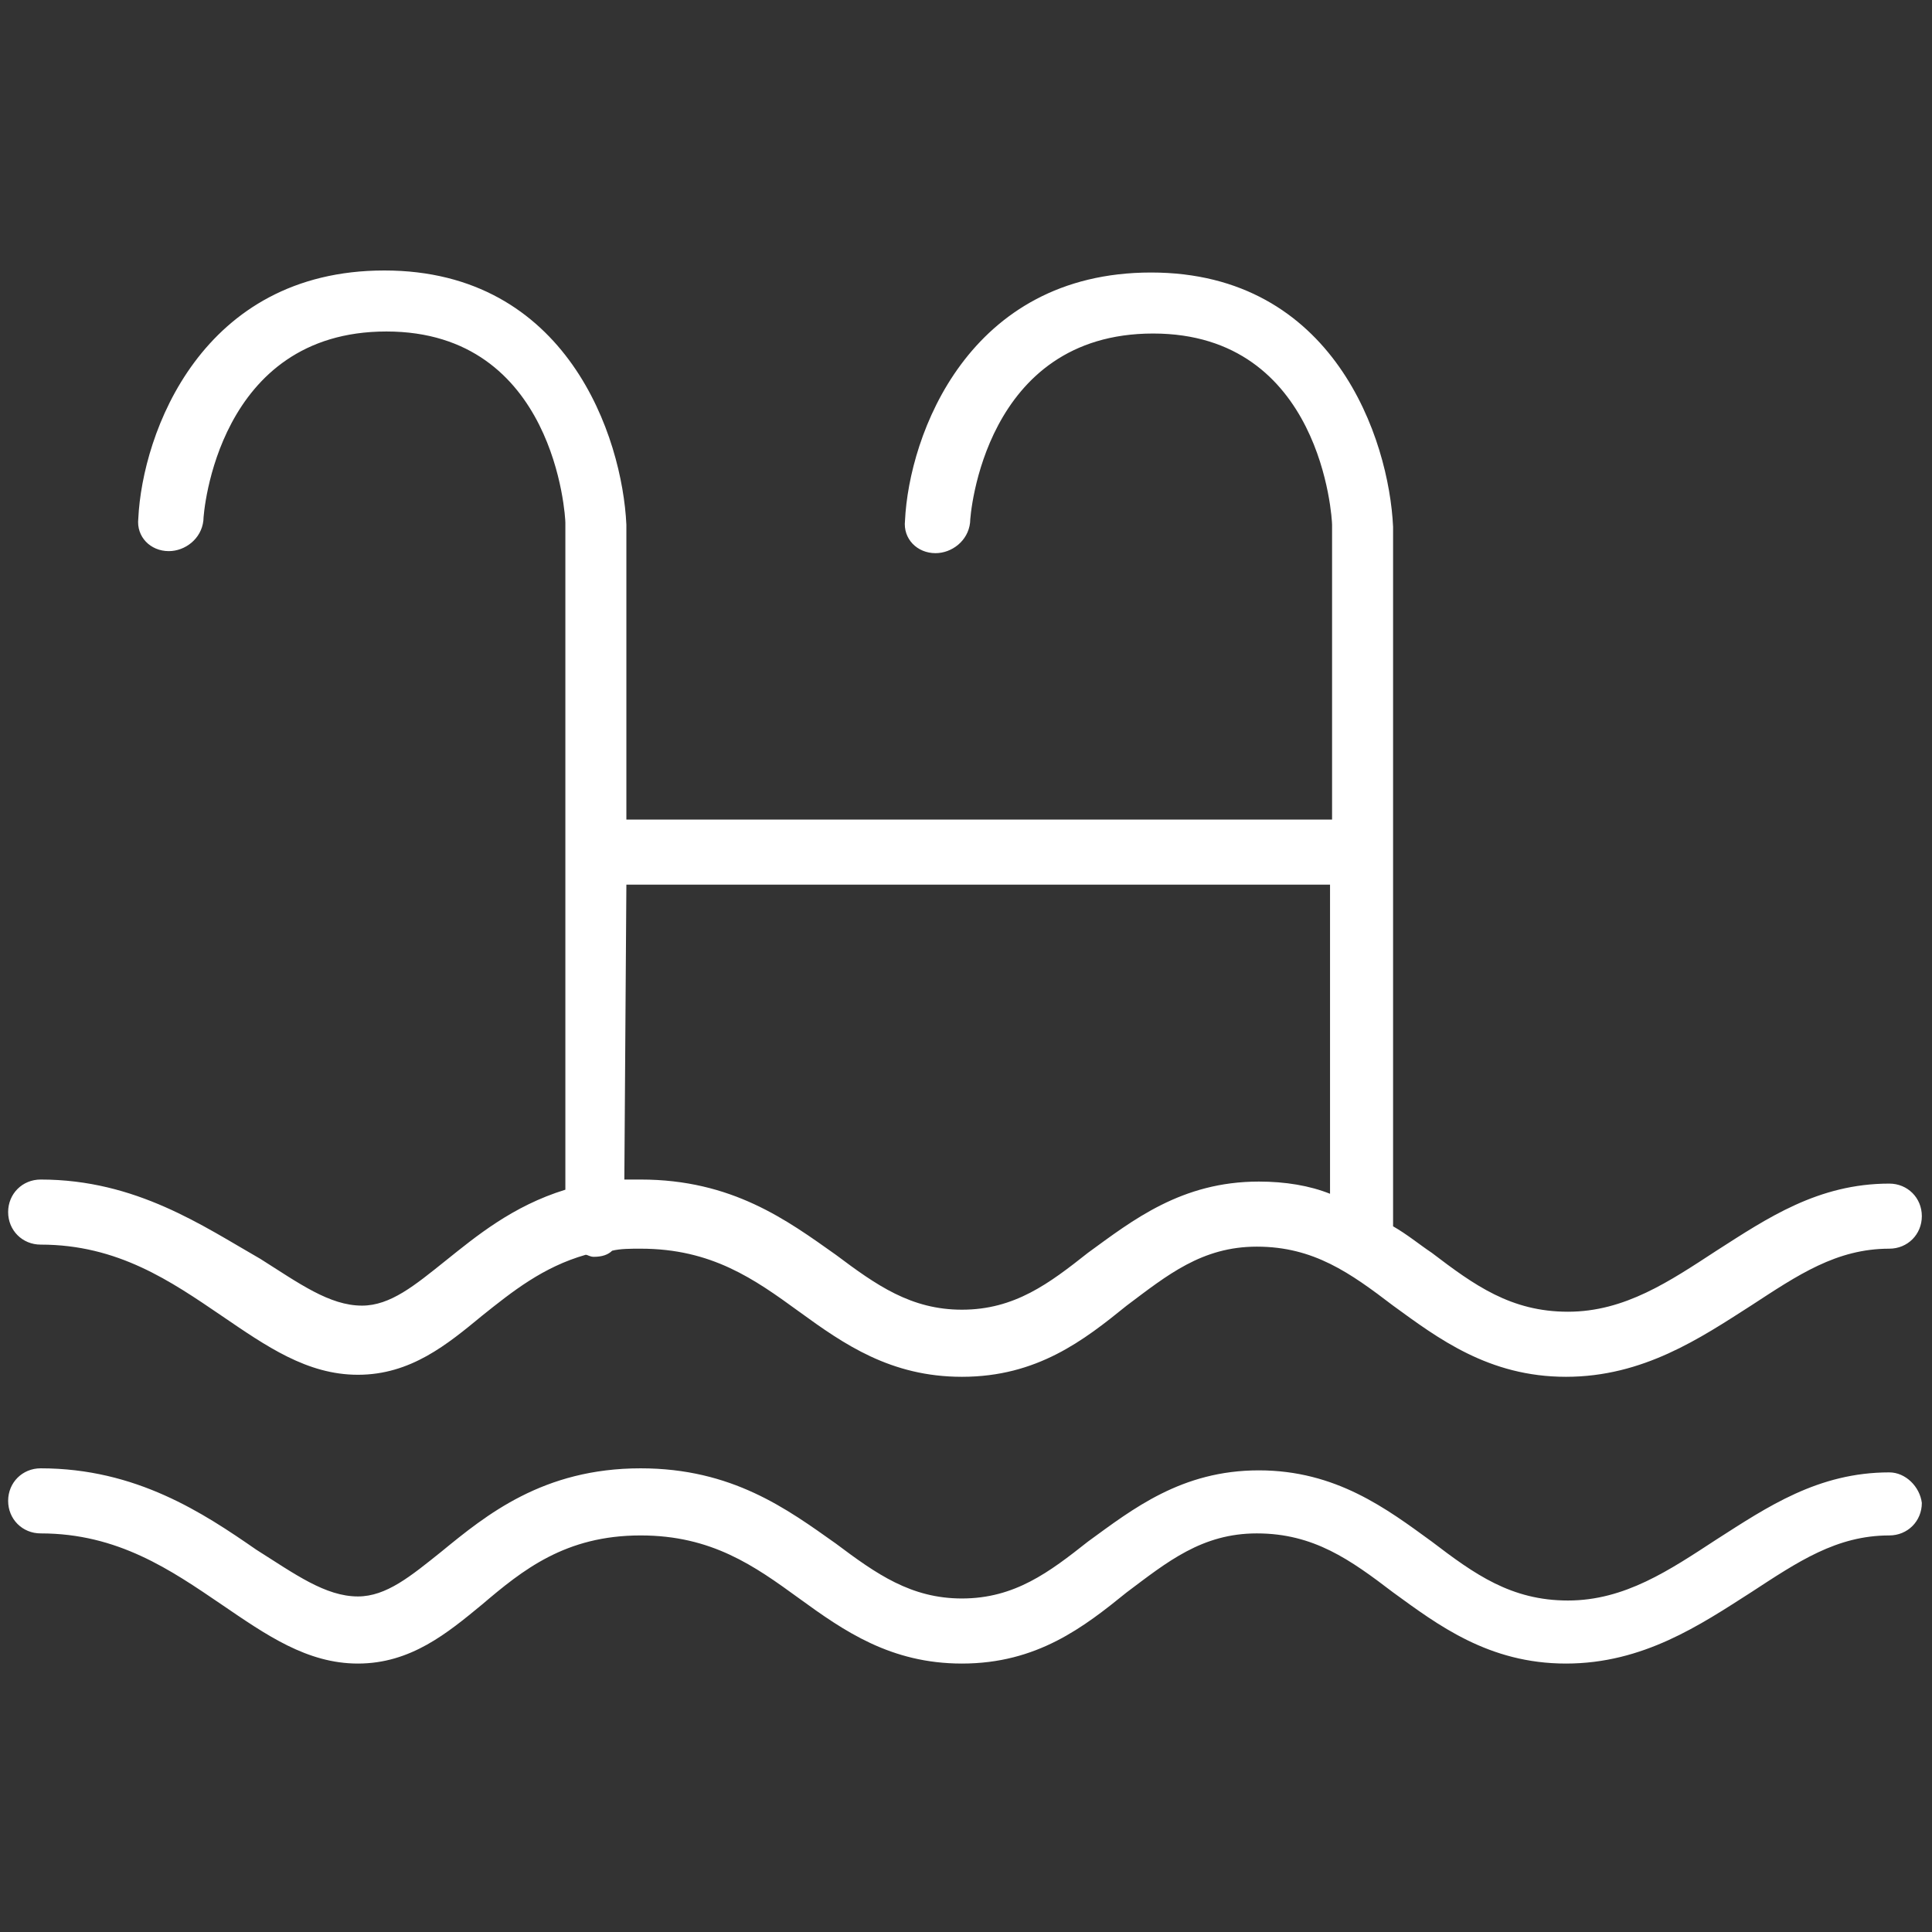
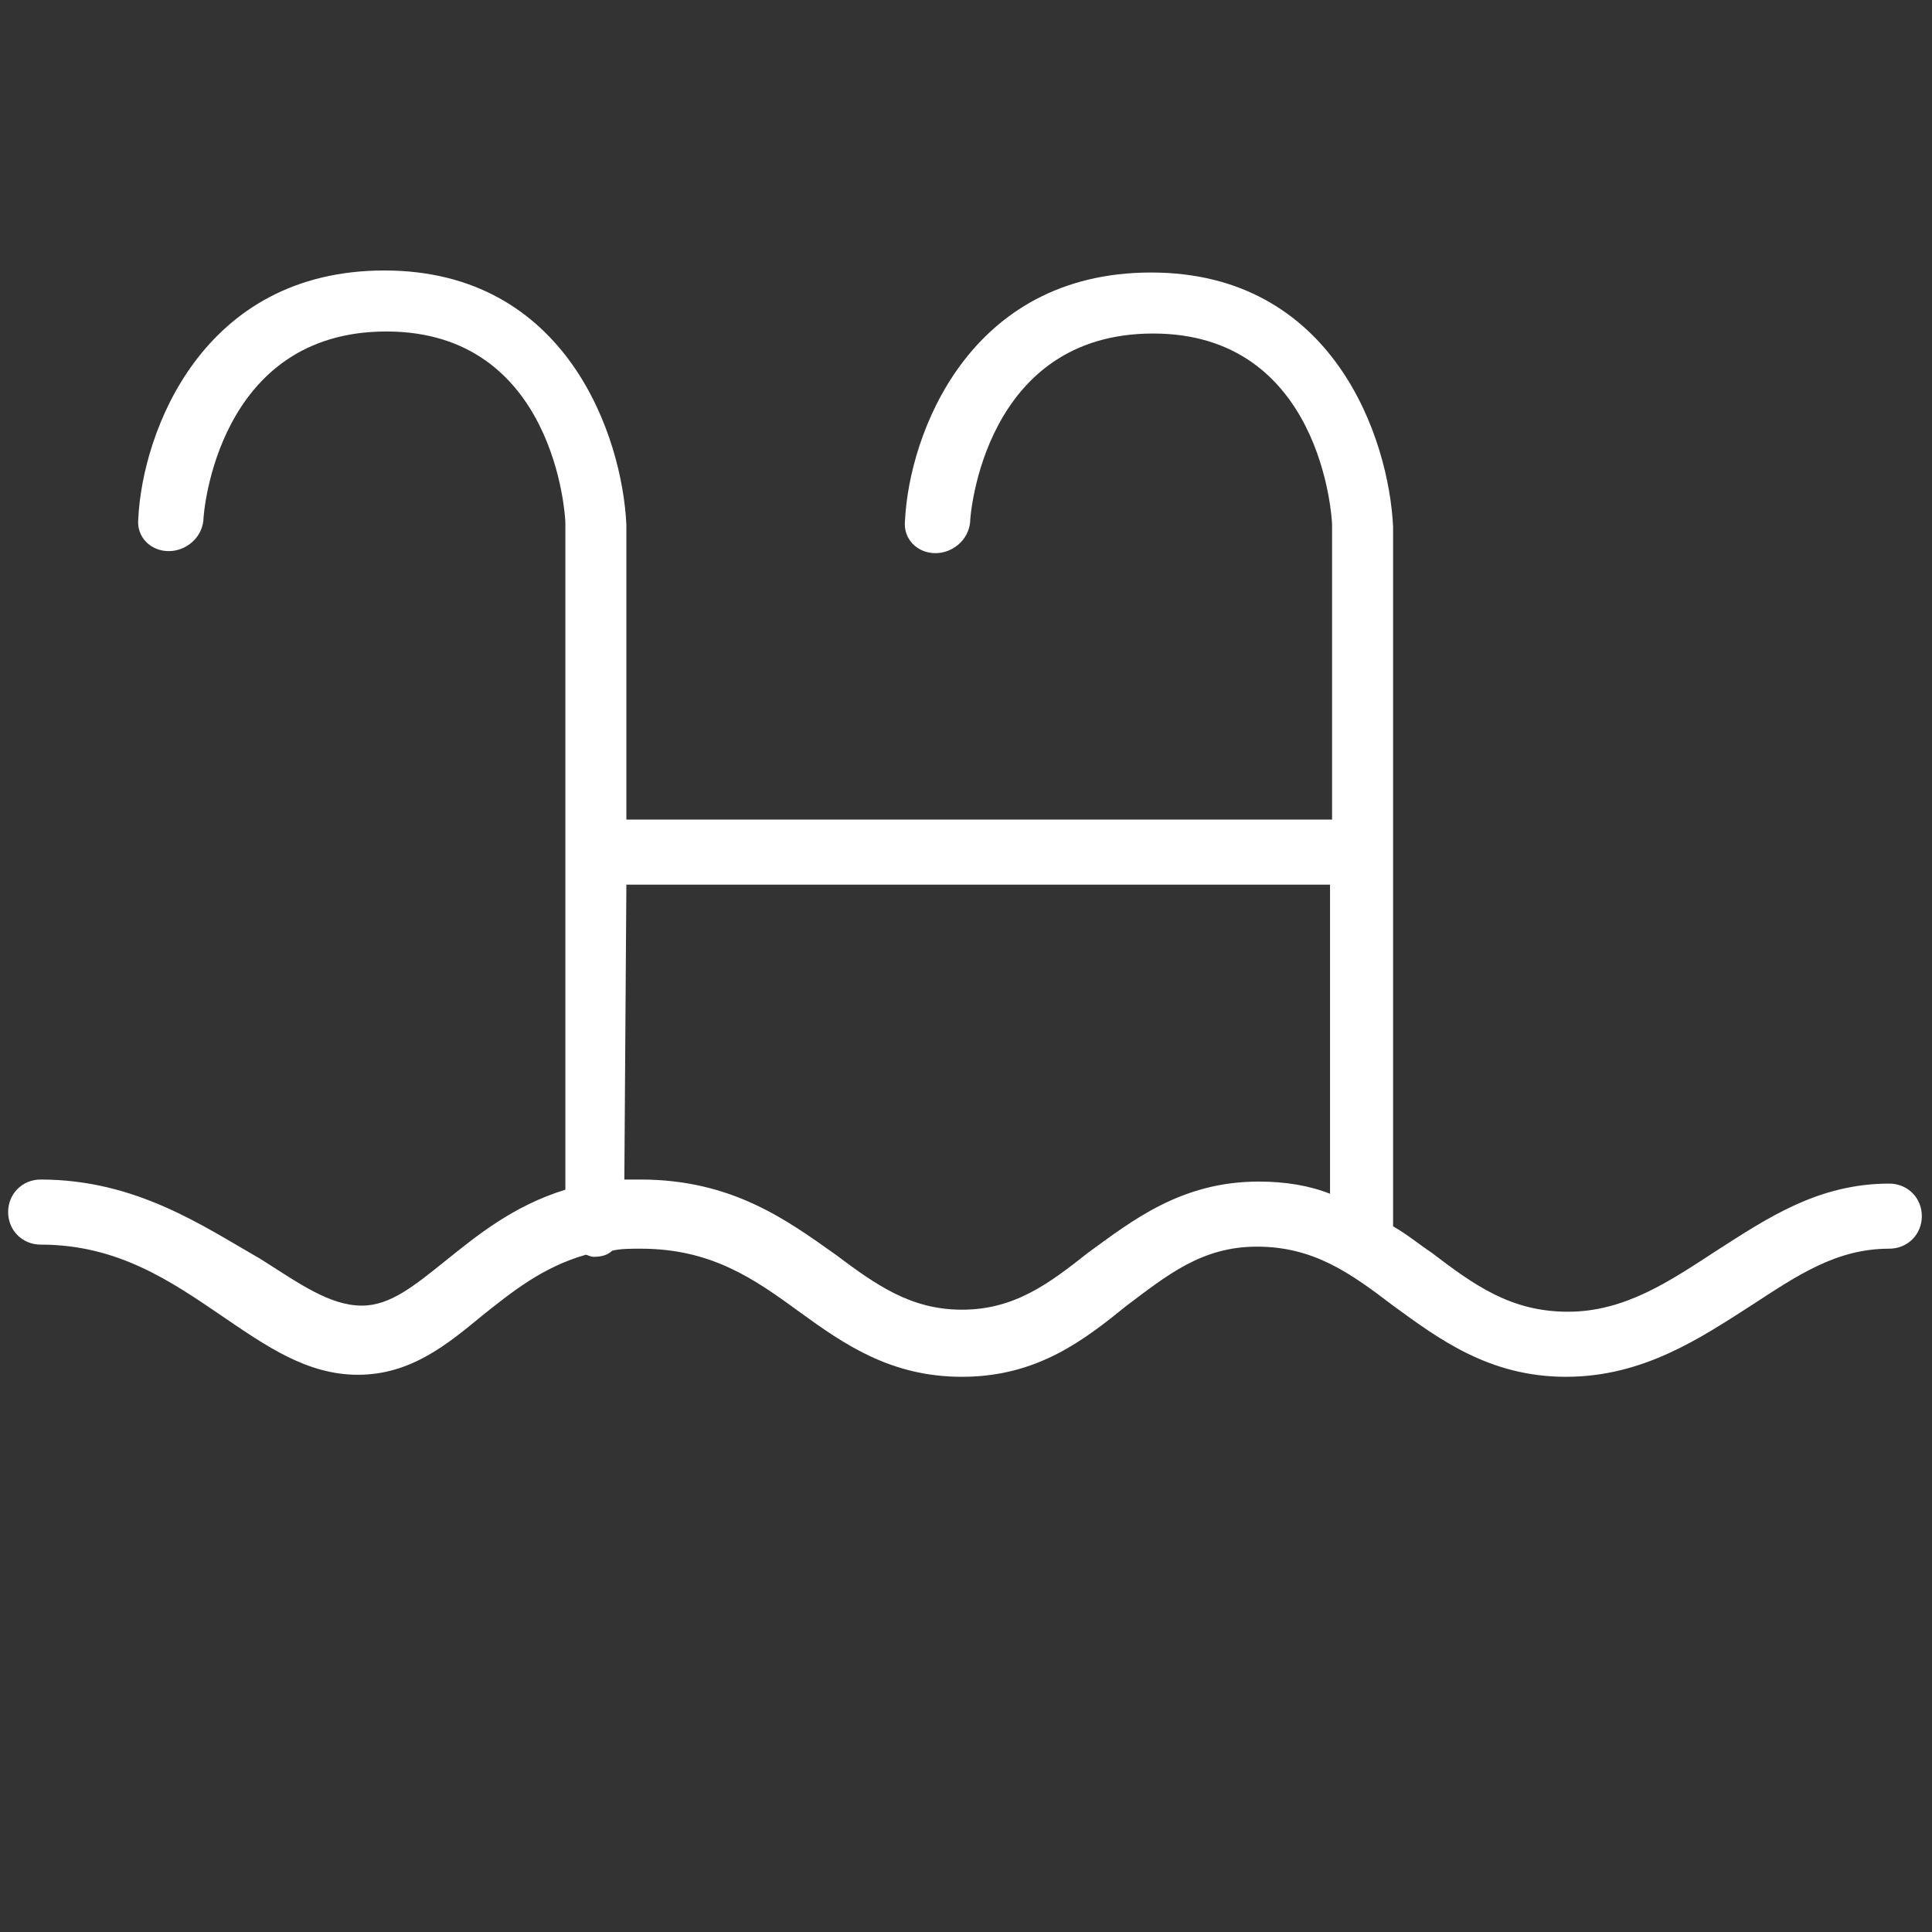
<svg xmlns="http://www.w3.org/2000/svg" xmlns:ns1="http://sodipodi.sourceforge.net/DTD/sodipodi-0.dtd" xmlns:ns2="http://www.inkscape.org/namespaces/inkscape" version="1.1" id="svg4496" x="0px" y="0px" viewBox="0 0 95 95" style="enable-background:new 0 0 95 95;" xml:space="preserve">
  <rect x="0" y="0" width="95" height="95" fill="#333333" stroke="none" />
  <style type="text/css">
	.st0{fill:#FFFFFF;}
</style>
  <ns1:namedview bordercolor="#666666" borderopacity="1" fit-margin-bottom="0" fit-margin-left="0" fit-margin-right="0" fit-margin-top="0" gridtolerance="10" guidetolerance="10" id="namedview4498" ns2:current-layer="Desktop-Programs-&amp;-Activities" ns2:cx="85" ns2:cy="85" ns2:pageopacity="0" ns2:pageshadow="2" ns2:window-height="705" ns2:window-maximized="1" ns2:window-width="1366" ns2:window-x="-8" ns2:window-y="-8" ns2:zoom="3.1529412" objecttolerance="10" pagecolor="#ffffff" showgrid="false">
	</ns1:namedview>
  <g>
-     <path class="st0" d="M92.9,72.4c-3.5,0-6,1.7-8.5,3.3c-2.3,1.5-4.5,3-7.3,3c-2.8,0-4.6-1.3-6.7-2.9c-2.2-1.6-4.7-3.5-8.5-3.5   c-3.8,0-6.2,1.9-8.4,3.5c-1.9,1.5-3.6,2.8-6.2,2.8c-2.5,0-4.2-1.2-6.2-2.7c-2.4-1.7-5.1-3.7-9.6-3.7c-4.8,0-7.6,2.3-9.8,4.1   c-1.5,1.2-2.7,2.2-4.1,2.2c-1.6,0-3.1-1.1-5-2.3c-2.6-1.8-5.9-4-10.6-4c-0.9,0-1.6,0.7-1.6,1.6c0,0.9,0.7,1.6,1.6,1.6   c3.8,0,6.4,1.8,8.9,3.5c2.2,1.5,4.2,2.9,6.7,2.9c2.6,0,4.4-1.5,6.1-2.9c2-1.7,4.1-3.4,7.8-3.4c3.5,0,5.6,1.5,7.8,3.1   c2.2,1.6,4.5,3.2,8,3.2c3.7,0,6-1.8,8.1-3.5c2-1.5,3.7-2.9,6.4-2.9c2.8,0,4.6,1.3,6.7,2.9c2.2,1.6,4.7,3.5,8.5,3.5   c3.8,0,6.6-1.9,9.1-3.5c2.3-1.5,4.2-2.8,6.8-2.8c0.9,0,1.6-0.7,1.6-1.6C94.4,73.1,93.7,72.4,92.9,72.4z" />
    <path class="st0" d="M2,61.2c3.8,0,6.4,1.8,8.9,3.5c2.2,1.5,4.2,2.9,6.7,2.9c2.6,0,4.4-1.5,6.1-2.9c1.5-1.2,3-2.4,5.1-3   c0.1,0,0.2,0.1,0.4,0.1c0.4,0,0.7-0.1,0.9-0.3c0.4-0.1,0.9-0.1,1.4-0.1c3.5,0,5.6,1.5,7.8,3.1c2.2,1.6,4.5,3.2,8,3.2   c3.7,0,6-1.8,8.1-3.5c2-1.5,3.7-2.9,6.4-2.9c2.8,0,4.6,1.3,6.7,2.9c2.2,1.6,4.7,3.5,8.5,3.5c3.8,0,6.6-1.9,9.1-3.5   c2.3-1.5,4.2-2.8,6.8-2.8c0.9,0,1.6-0.7,1.6-1.6c0-0.9-0.7-1.6-1.6-1.6c-3.5,0-6,1.7-8.5,3.3c-2.3,1.5-4.5,3-7.3,3   c-2.8,0-4.6-1.3-6.7-2.9c-0.6-0.4-1.2-0.9-1.9-1.3c0-0.1,0-0.1,0-0.2l0-34.2c-0.2-4.3-2.9-12.5-11.9-12.5c-9,0-11.9,8-12.1,12.2   c-0.1,0.9,0.6,1.6,1.5,1.6c0.8,0,1.6-0.6,1.7-1.5c0-0.4,0.7-9.3,9-9.3c8.3,0,8.8,9.1,8.8,9.4v14.5H30.8l0-14.5   c-0.2-4.3-2.9-12.5-11.9-12.5c-9,0-11.9,8-12.1,12.2c-0.1,0.9,0.6,1.6,1.5,1.6c0.8,0,1.6-0.6,1.7-1.5c0-0.4,0.7-9.3,9-9.3   c8.3,0,8.8,9.1,8.8,9.4v32.8c-2.6,0.8-4.4,2.3-5.9,3.5c-1.5,1.2-2.7,2.2-4.1,2.2c-1.6,0-3.1-1.1-5-2.3C10,60.3,6.7,58,2,58   c-0.9,0-1.6,0.7-1.6,1.6C0.4,60.5,1.1,61.2,2,61.2z M30.8,43.5h34.6v15.2c-1-0.4-2.2-0.6-3.5-0.6c-3.8,0-6.2,1.9-8.4,3.5   c-1.9,1.5-3.6,2.8-6.2,2.8c-2.5,0-4.2-1.2-6.2-2.7C38.7,60,36,58,31.5,58c-0.3,0-0.5,0-0.8,0L30.8,43.5z" />
  </g>
</svg>